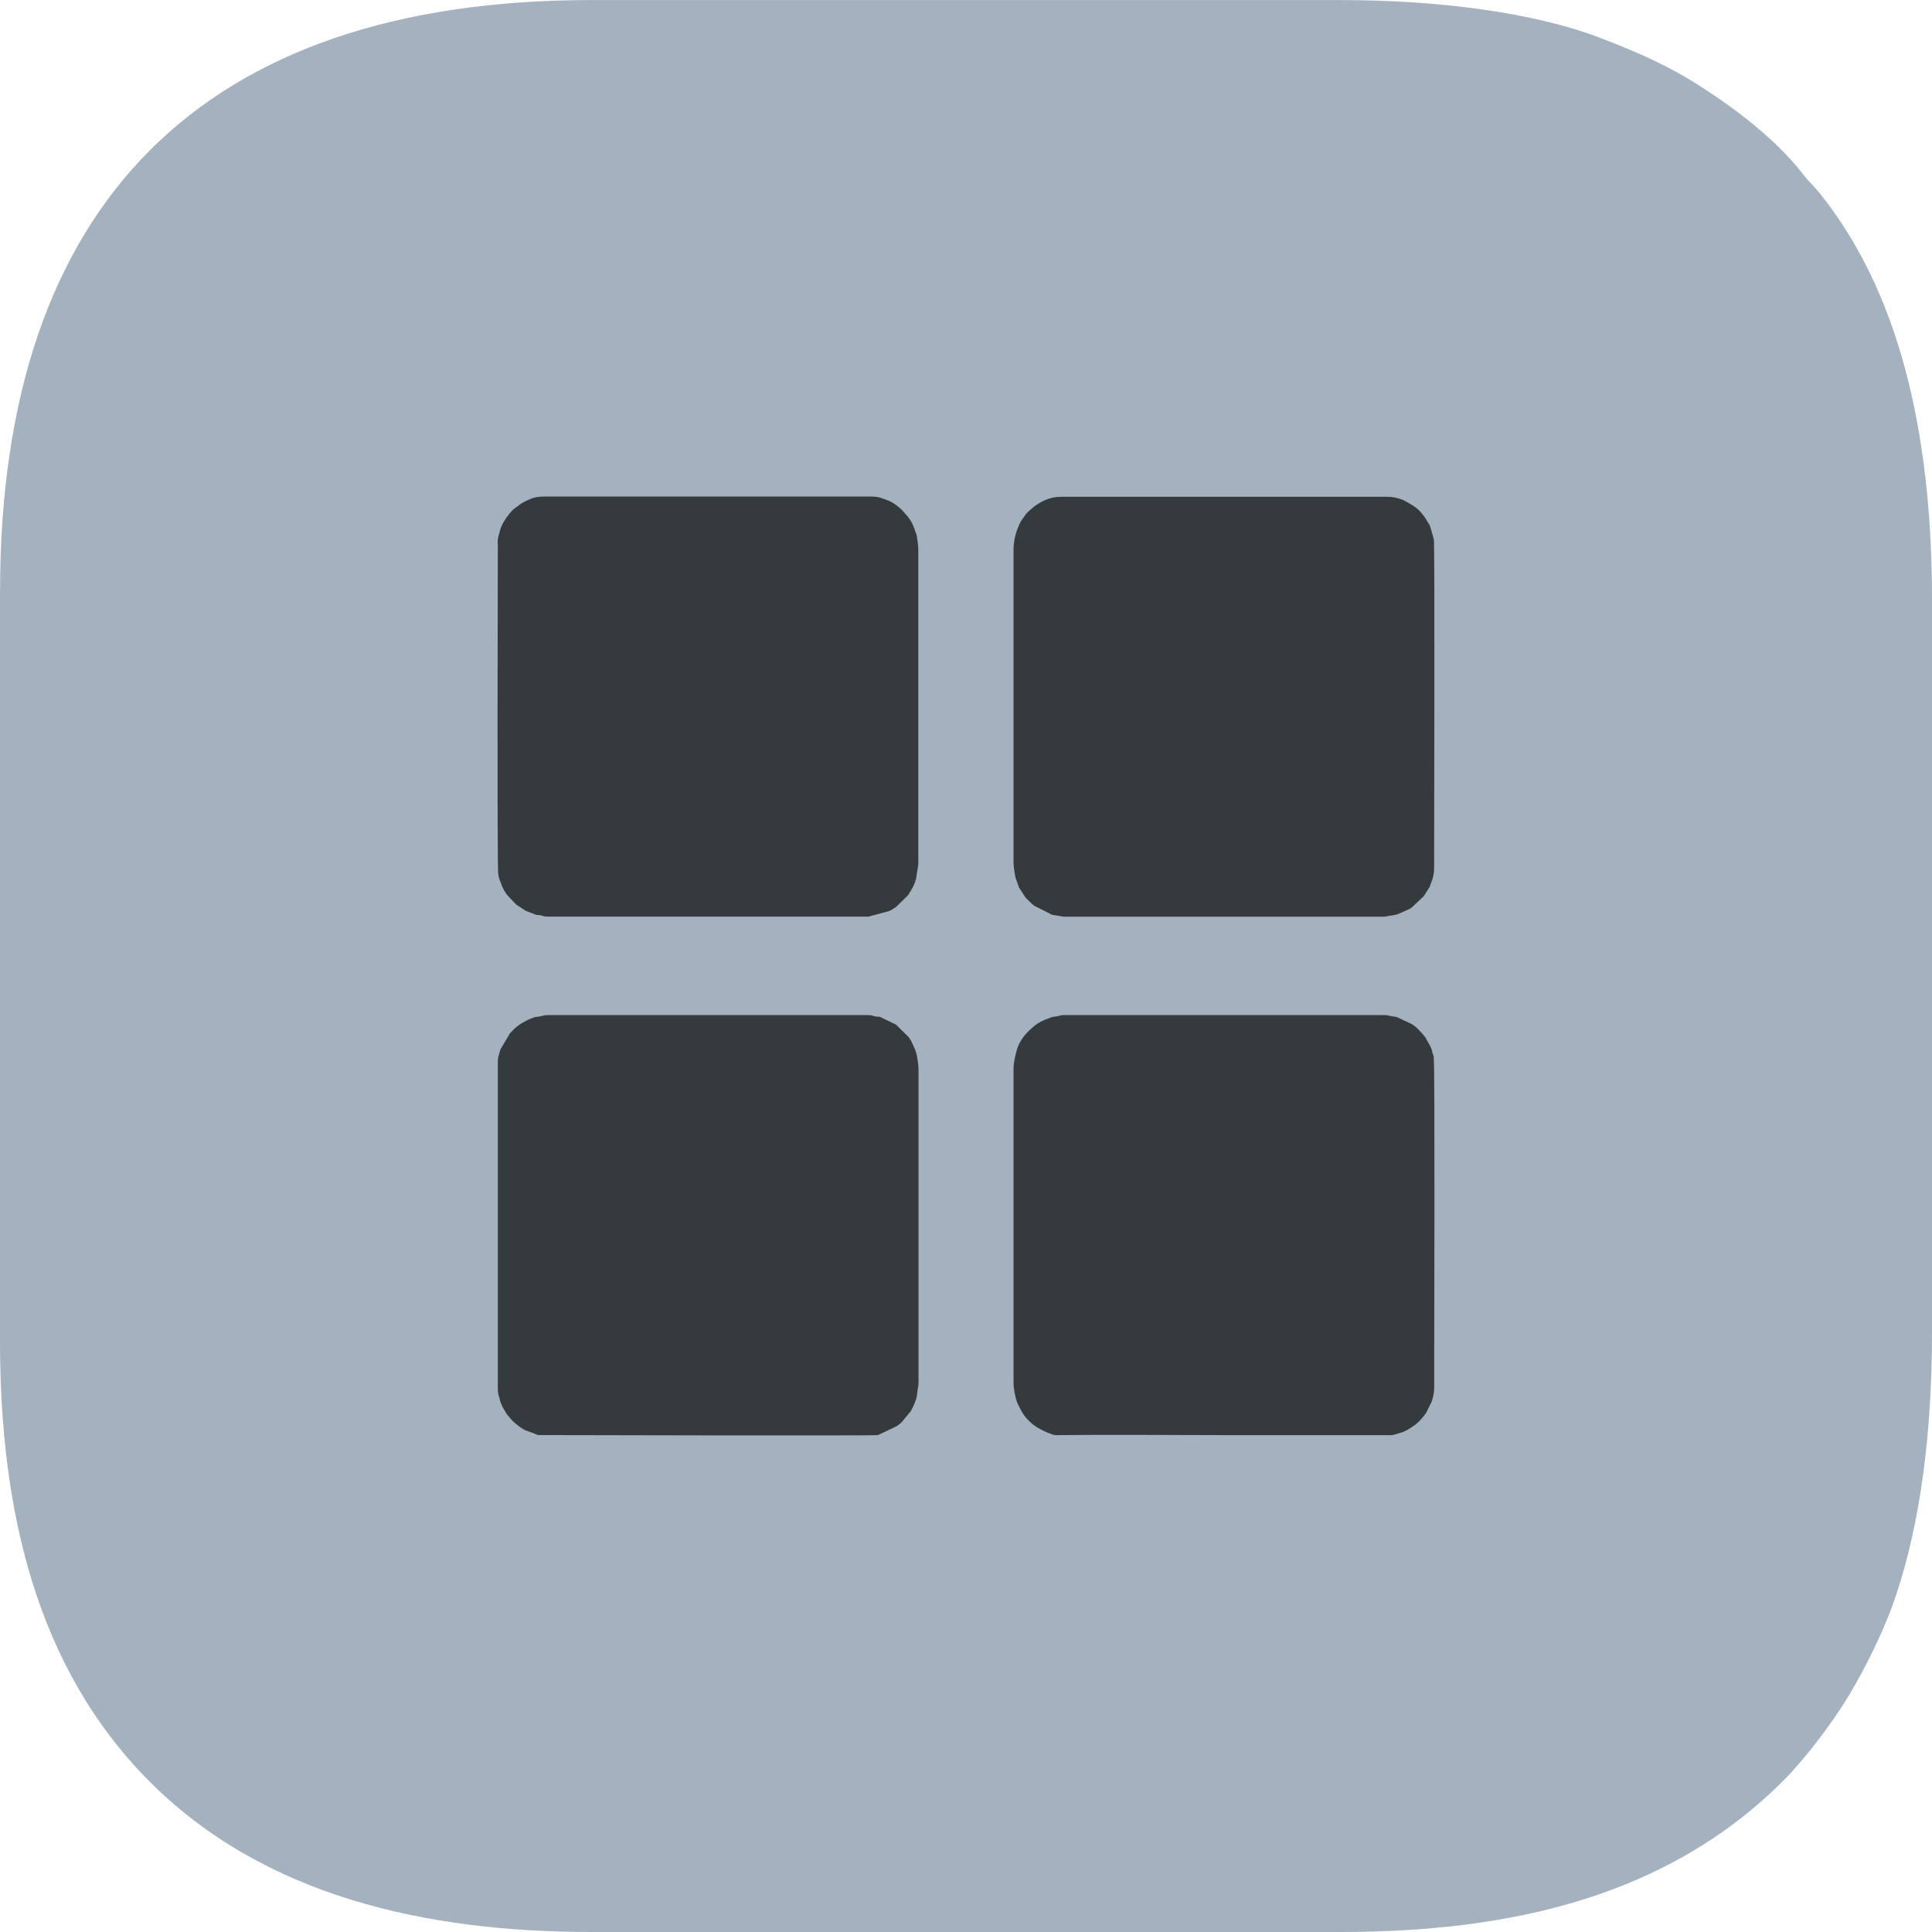
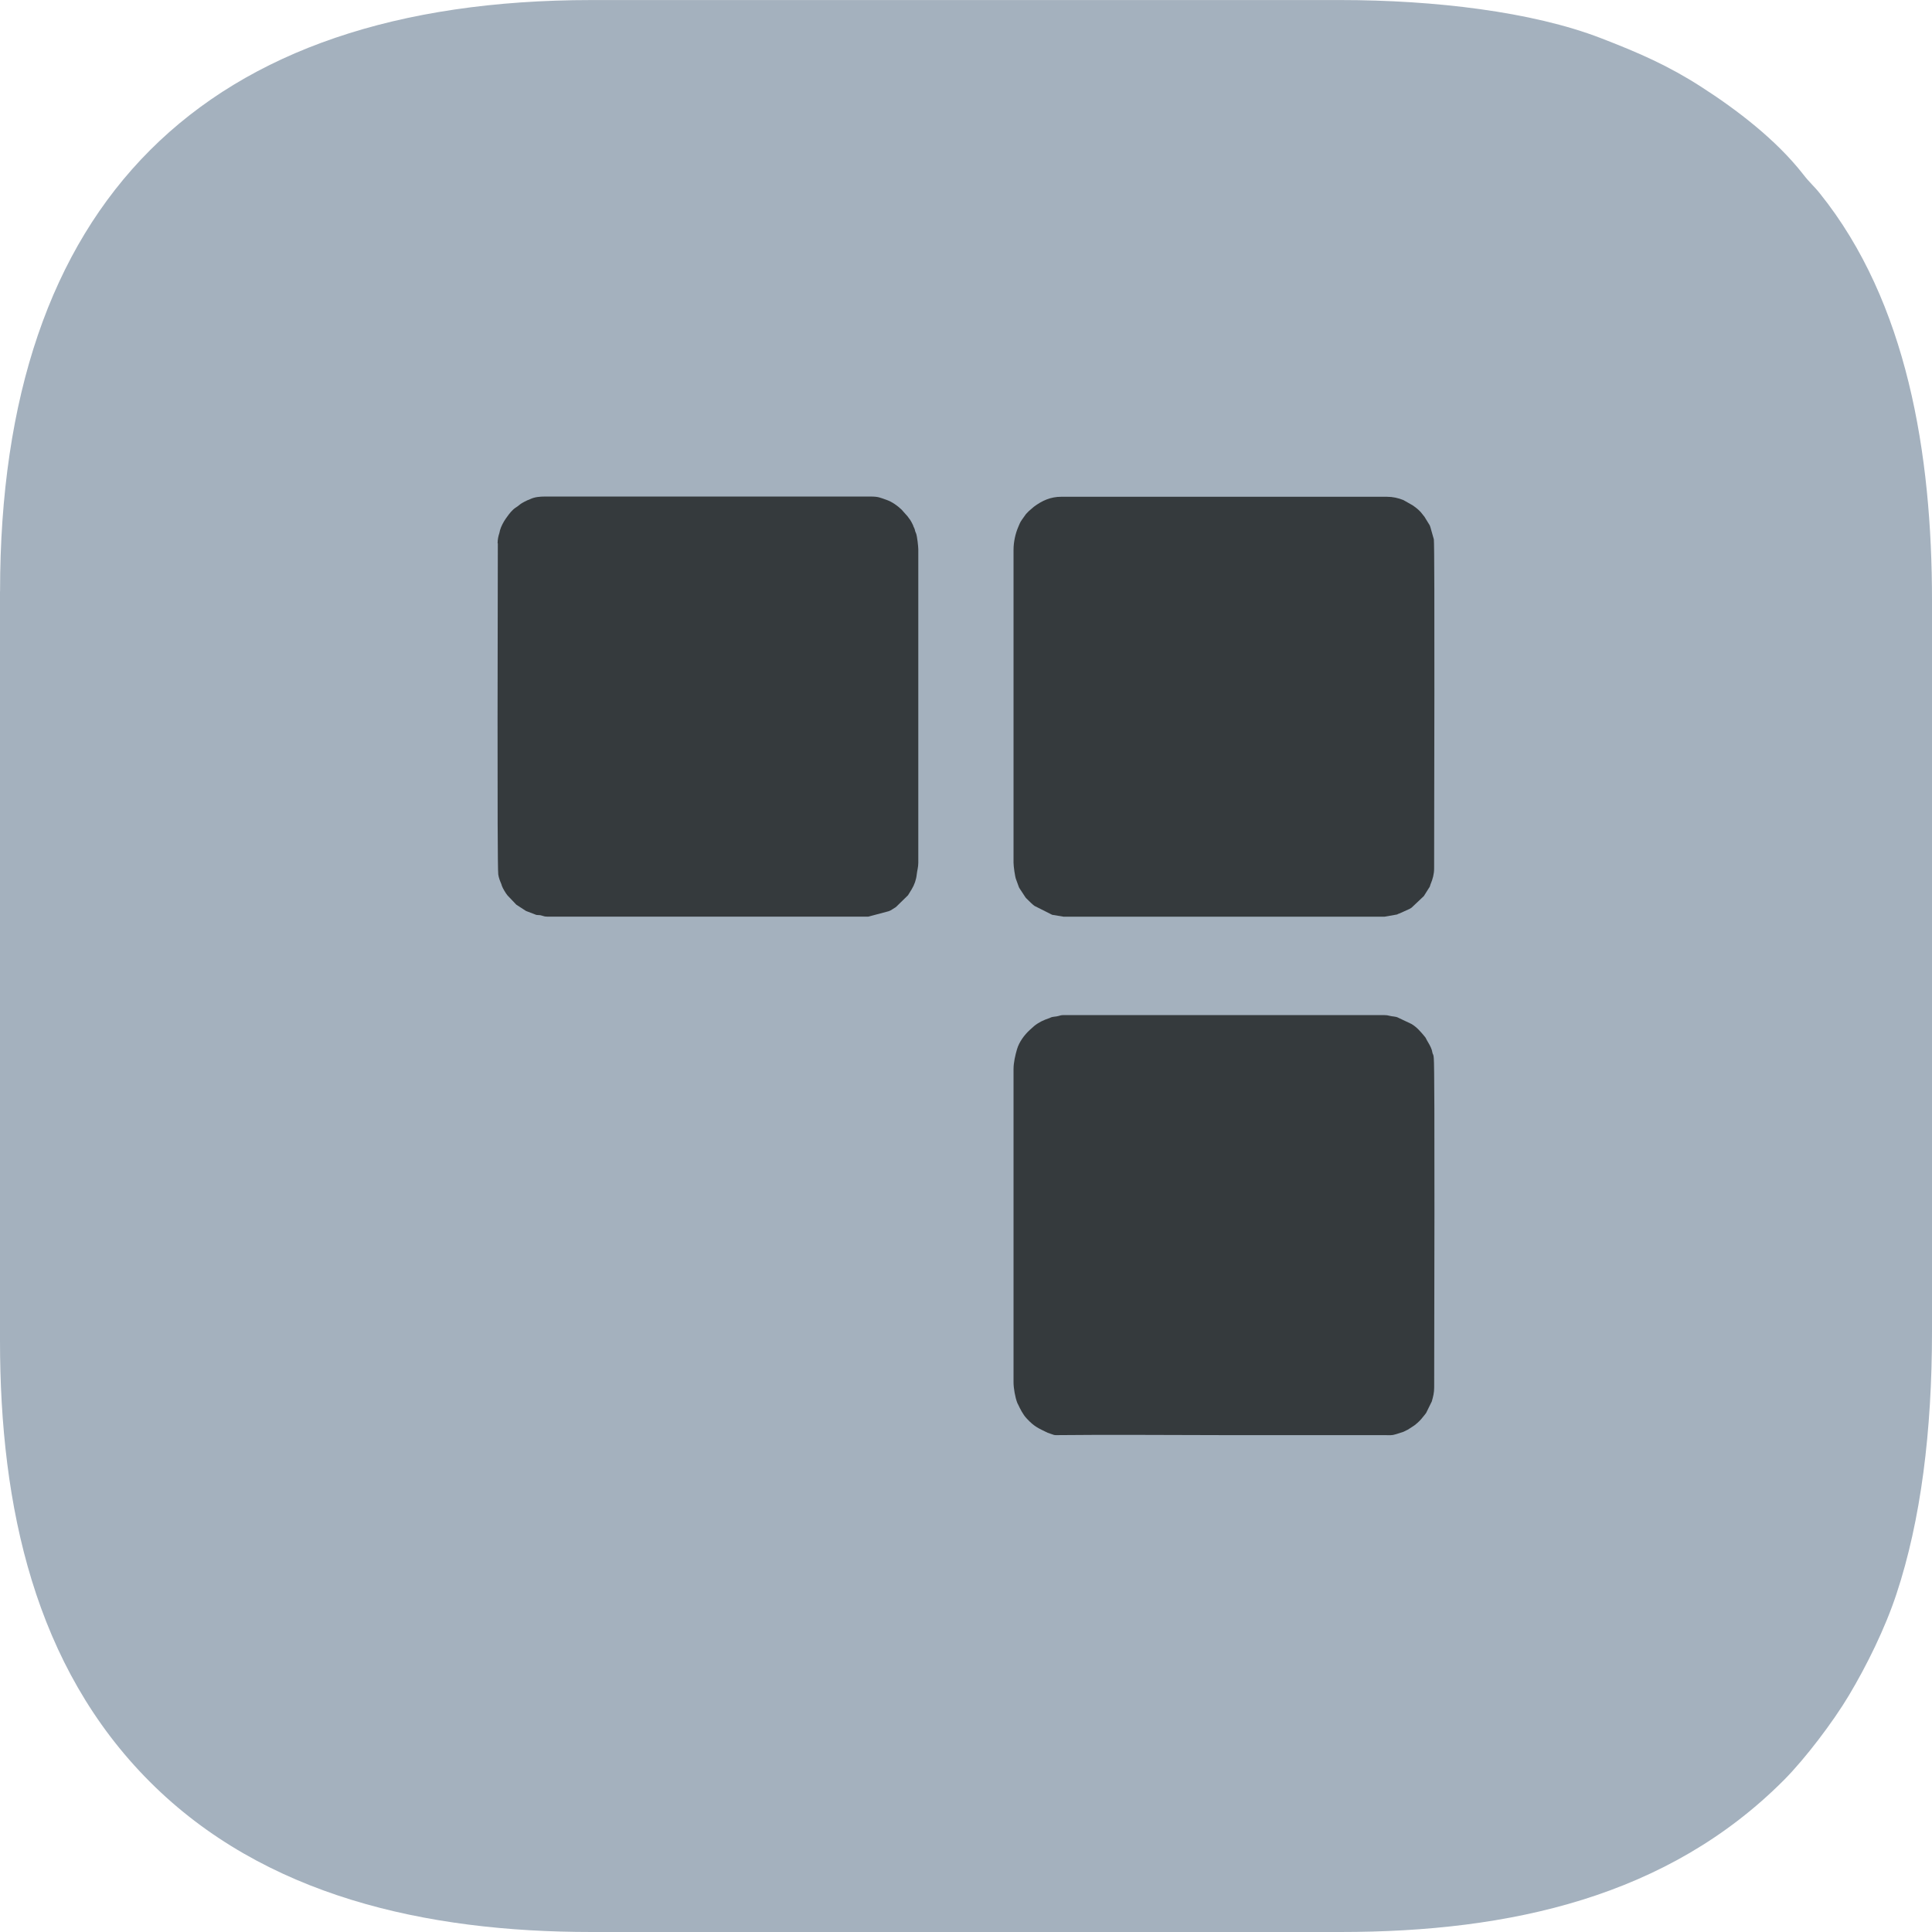
<svg xmlns="http://www.w3.org/2000/svg" xml:space="preserve" width="113.257mm" height="113.257mm" version="1.1" style="shape-rendering:geometricPrecision; text-rendering:geometricPrecision; image-rendering:optimizeQuality; fill-rule:evenodd; clip-rule:evenodd" viewBox="0 0 347.69 347.69">
  <defs>
    <style type="text/css"> .fil1 {fill:#353A3D} .fil0 {fill:#A4B1BE} </style>
  </defs>
  <g id="Слой_x0020_1">
    <path class="fil0" d="M-0 106.42l0 134.85c0,29.88 6.25,58.68 27,79.42 20.54,20.54 49.58,27 79.42,27l134.85 0c30.58,0 58.92,-6.36 79.83,-27.4 3.76,-3.79 8.78,-10.39 11.63,-15.17 3.22,-5.39 6.5,-12.03 8.56,-18.25 4.4,-13.28 6.4,-29.3 6.4,-47.22l0 -131.6c0,-26.32 -4.45,-53.66 -20.18,-73.24 -1.16,-1.45 -1.76,-1.83 -3.03,-3.47 -4.8,-6.14 -11.82,-11.54 -18.37,-15.74 -5.83,-3.75 -11.04,-6.05 -18.05,-8.75 -12.34,-4.76 -30,-6.84 -46.78,-6.84l-134.85 0c-69.82,0 -106.42,36.48 -106.42,106.42z" />
    <g id="_2275634025248">
      <path class="fil1" d="M89.59 97.78c0,6.25 -0.15,58.04 0.08,59.59 0.1,0.66 0.32,1.18 0.55,1.72l0.09 0.3c0.16,0.47 0.71,1.38 1.02,1.75l1.59 1.67 1.74 1.13 1.86 0.71c0.49,0.07 0.51,-0.02 0.97,0.12 0.33,0.1 0.54,0.19 1,0.19l57.78 0 3.68 -0.98c0.18,-0.08 0.15,-0.06 0.34,-0.15l0.91 -0.57c0.02,-0.01 0.04,-0.03 0.05,-0.04l2.15 -2.1c0.01,-0.02 0.03,-0.04 0.04,-0.06l0.64 -1.04c0.48,-0.79 0.81,-1.74 0.9,-2.66 0.07,-0.69 0.28,-1.28 0.28,-2.1l0 -56.4c0,-0.51 -0.21,-2.39 -0.4,-2.87 -0.07,-0.19 -0.11,-0.21 -0.17,-0.42 -0.09,-0.31 -0.01,-0.19 -0.13,-0.46 -0.01,-0.02 -0.02,-0.04 -0.03,-0.07l-0.13 -0.27c-0.1,-0.25 -0.03,-0.17 -0.17,-0.42 -0.13,-0.25 -0.27,-0.55 -0.42,-0.77 -0.17,-0.25 -0.29,-0.36 -0.46,-0.63l-1.12 -1.26c-0.77,-0.72 -1.7,-1.39 -2.71,-1.74 -1.14,-0.39 -1.41,-0.59 -2.87,-0.59l-58.58 0c-0.9,0 -1.84,0.08 -2.62,0.45 -0.24,0.12 -0.11,0.05 -0.35,0.15 -0.15,0.06 -0.09,0.03 -0.21,0.08l-0.53 0.26c-0.83,0.46 -0.58,0.35 -1.24,0.84 -0.14,0.11 -0.19,0.12 -0.36,0.24 -0.6,0.41 -1.12,1.08 -1.52,1.65 -0.01,0.02 -0.03,0.04 -0.04,0.06l-0.17 0.23c-0.43,0.62 -0.84,1.39 -1.05,2.11 -0.07,0.23 -0.03,0.25 -0.11,0.49 -0.18,0.54 -0.32,1.13 -0.32,1.85z" />
      <path class="fil1" d="M182.4 192.37l0 56.4c0,1.04 0.29,2.7 0.67,3.68 0.06,0.16 0.08,0.16 0.1,0.2 0.45,0.94 0.89,1.87 1.61,2.64 1.39,1.49 2.08,1.73 3.77,2.56l1.11 0.38c0.23,0.06 0.5,0.04 0.75,0.04 9.79,-0.11 19.59,-0 29.39,-0l29.29 0c1.01,0 1.33,0.1 2.19,-0.18l1.2 -0.39c0.14,-0.05 0.01,0 0.14,-0.05l0.66 -0.33c0.02,-0.01 0.05,-0.02 0.07,-0.03l0.84 -0.54c0.02,-0.01 0.04,-0.03 0.06,-0.04l0.18 -0.12c0.02,-0.02 0.09,-0.07 0.12,-0.08l0.49 -0.4c0.55,-0.47 0.96,-0.99 1.41,-1.56l0.17 -0.23c0.01,-0.02 0.03,-0.04 0.04,-0.06l1.01 -2.05c0.25,-0.87 0.43,-1.56 0.43,-2.54 0,-6.29 0.15,-57.55 -0.07,-59.2 -0.02,-0.14 -0.02,-0.32 -0.05,-0.45 -0.07,-0.36 -0.04,-0.13 -0.16,-0.43l-0.15 -0.64c-0.19,-0.59 -0.57,-1.24 -0.9,-1.78l-0.13 -0.26c-0.13,-0.24 -0.08,-0.16 -0.24,-0.36 -0.69,-0.84 -1.43,-1.71 -2.38,-2.27l-2.22 -1.05c-0.02,-0.01 -0.05,-0.02 -0.07,-0.03l-0.13 -0.07c-0.45,-0.22 -1.03,-0.19 -1.47,-0.31 -0.38,-0.1 -0.61,-0.14 -1.04,-0.14l-57.69 0c-0.4,0 -0.59,0.06 -0.92,0.16 -0.53,0.16 -0.98,0.07 -1.47,0.31 -0.17,0.08 -0.01,0.03 -0.21,0.09 -0.97,0.32 -1.86,0.74 -2.67,1.39l-0.78 0.7c-1.01,0.92 -1.94,2.18 -2.33,3.51 -0.3,1.02 -0.62,2.38 -0.62,3.54z" />
      <path class="fil1" d="M182.4 98.87l0 56.4c0,0.61 0.26,2.53 0.46,3l0.45 1.23c0.08,0.22 0.06,0.19 0.19,0.4l1.06 1.61c0.07,0.09 0.05,0.06 0.14,0.16l0.85 0.83c0.11,0.1 0.2,0.19 0.31,0.28 0.01,0.01 0.14,0.11 0.16,0.13 0.09,0.07 0.08,0.06 0.17,0.13l3.16 1.59 2.04 0.34 57.78 0 2.27 -0.4c0.26,-0.12 0.05,-0.08 0.41,-0.18l1.84 -0.83c0.14,-0.09 0.19,-0.13 0.36,-0.23l2.19 -2.07 0.92 -1.46c0.11,-0.19 0.03,0.05 0.18,-0.32l0.09 -0.31c0.01,-0.02 0.02,-0.05 0.03,-0.07 0.37,-0.88 0.63,-1.78 0.63,-2.83 0,-6.1 0.14,-57.82 -0.05,-59.21l-0.59 -2.08c-0.09,-0.24 -0.05,-0.22 -0.15,-0.44l-0.98 -1.59c-0.1,-0.12 -0.05,-0.05 -0.14,-0.16 -0.05,-0.07 -0.08,-0.1 -0.13,-0.17 -0.46,-0.65 -1.04,-1.13 -1.68,-1.58 -0.02,-0.01 -0.04,-0.03 -0.06,-0.04 -0.02,-0.01 -0.04,-0.03 -0.06,-0.04 -0.02,-0.01 -0.04,-0.03 -0.06,-0.04l-1.64 -0.93c-0.93,-0.37 -1.89,-0.59 -2.97,-0.59l-58.58 0c-1.94,0 -3.45,0.69 -4.93,1.79l-0.91 0.78c-0.13,0.12 -0.17,0.17 -0.29,0.3 -0.01,0.02 -0.03,0.04 -0.05,0.05l-0.14 0.15c-0.01,0.02 -0.03,0.04 -0.05,0.05l-0.74 1.04c-0.3,0.41 -0.47,0.86 -0.66,1.32 -0.51,1.18 -0.83,2.71 -0.83,4.02z" />
-       <path class="fil1" d="M89.59 191.29l0 58.58c0,0.69 0.1,1.19 0.31,1.77 0.08,0.23 0.06,0.4 0.15,0.65 0.06,0.17 0.14,0.28 0.22,0.48 0.13,0.36 0.06,0.24 0.24,0.55l0.66 1.12c0.01,0.02 0.03,0.04 0.04,0.06l0.45 0.54c0.45,0.59 0.93,1.02 1.51,1.46 0.13,0.1 0.04,0.03 0.16,0.13l0.17 0.13c0.02,0.01 0.04,0.03 0.06,0.04 0.02,0.02 0.09,0.07 0.11,0.09l0.67 0.41c0.02,0.01 0.05,0.02 0.07,0.03l2.43 0.93c0.04,0.01 60.14,0.14 61.03,0.01 0.23,-0.03 0.14,-0.03 0.24,-0.06l3.29 -1.56c0.3,-0.23 0.5,-0.36 0.77,-0.61 0.01,-0.01 0.04,-0.03 0.05,-0.05l1.62 -1.94c0.19,-0.27 0.13,-0.25 0.28,-0.52 0.12,-0.22 0.12,-0.15 0.24,-0.45 0.21,-0.52 0.51,-1.14 0.61,-1.66 0.09,-0.42 0.1,-0.88 0.17,-1.32 0.08,-0.53 0.16,-0.75 0.16,-1.33l0 -56.4c0,-0.61 -0.26,-2.53 -0.46,-3 -0.13,-0.31 -0.05,-0.12 -0.14,-0.45l-0.71 -1.56c-0.01,-0.02 -0.03,-0.04 -0.04,-0.06l-0.39 -0.6c-0.01,-0.02 -0.03,-0.04 -0.04,-0.06l-2.29 -2.26 -2.88 -1.38c-0.44,-0.09 -0.59,0.01 -1.06,-0.13 -0.33,-0.1 -0.54,-0.19 -1,-0.19l-57.69 0c-0.83,0 -1.11,0.24 -1.88,0.3 -0.56,0.04 -0.75,0.19 -1.22,0.36 -0.62,0.22 -1.1,0.51 -1.64,0.83l-0.19 0.11c-0.23,0.14 -0.38,0.28 -0.62,0.46 -0.09,0.07 -0.24,0.17 -0.34,0.26l-0.88 0.9c-0.01,0.01 -0.03,0.04 -0.05,0.05l-1.73 2.92 -0.37 1.32c-0.06,0.36 -0.09,0.65 -0.09,1.1z" />
    </g>
  </g>
</svg>